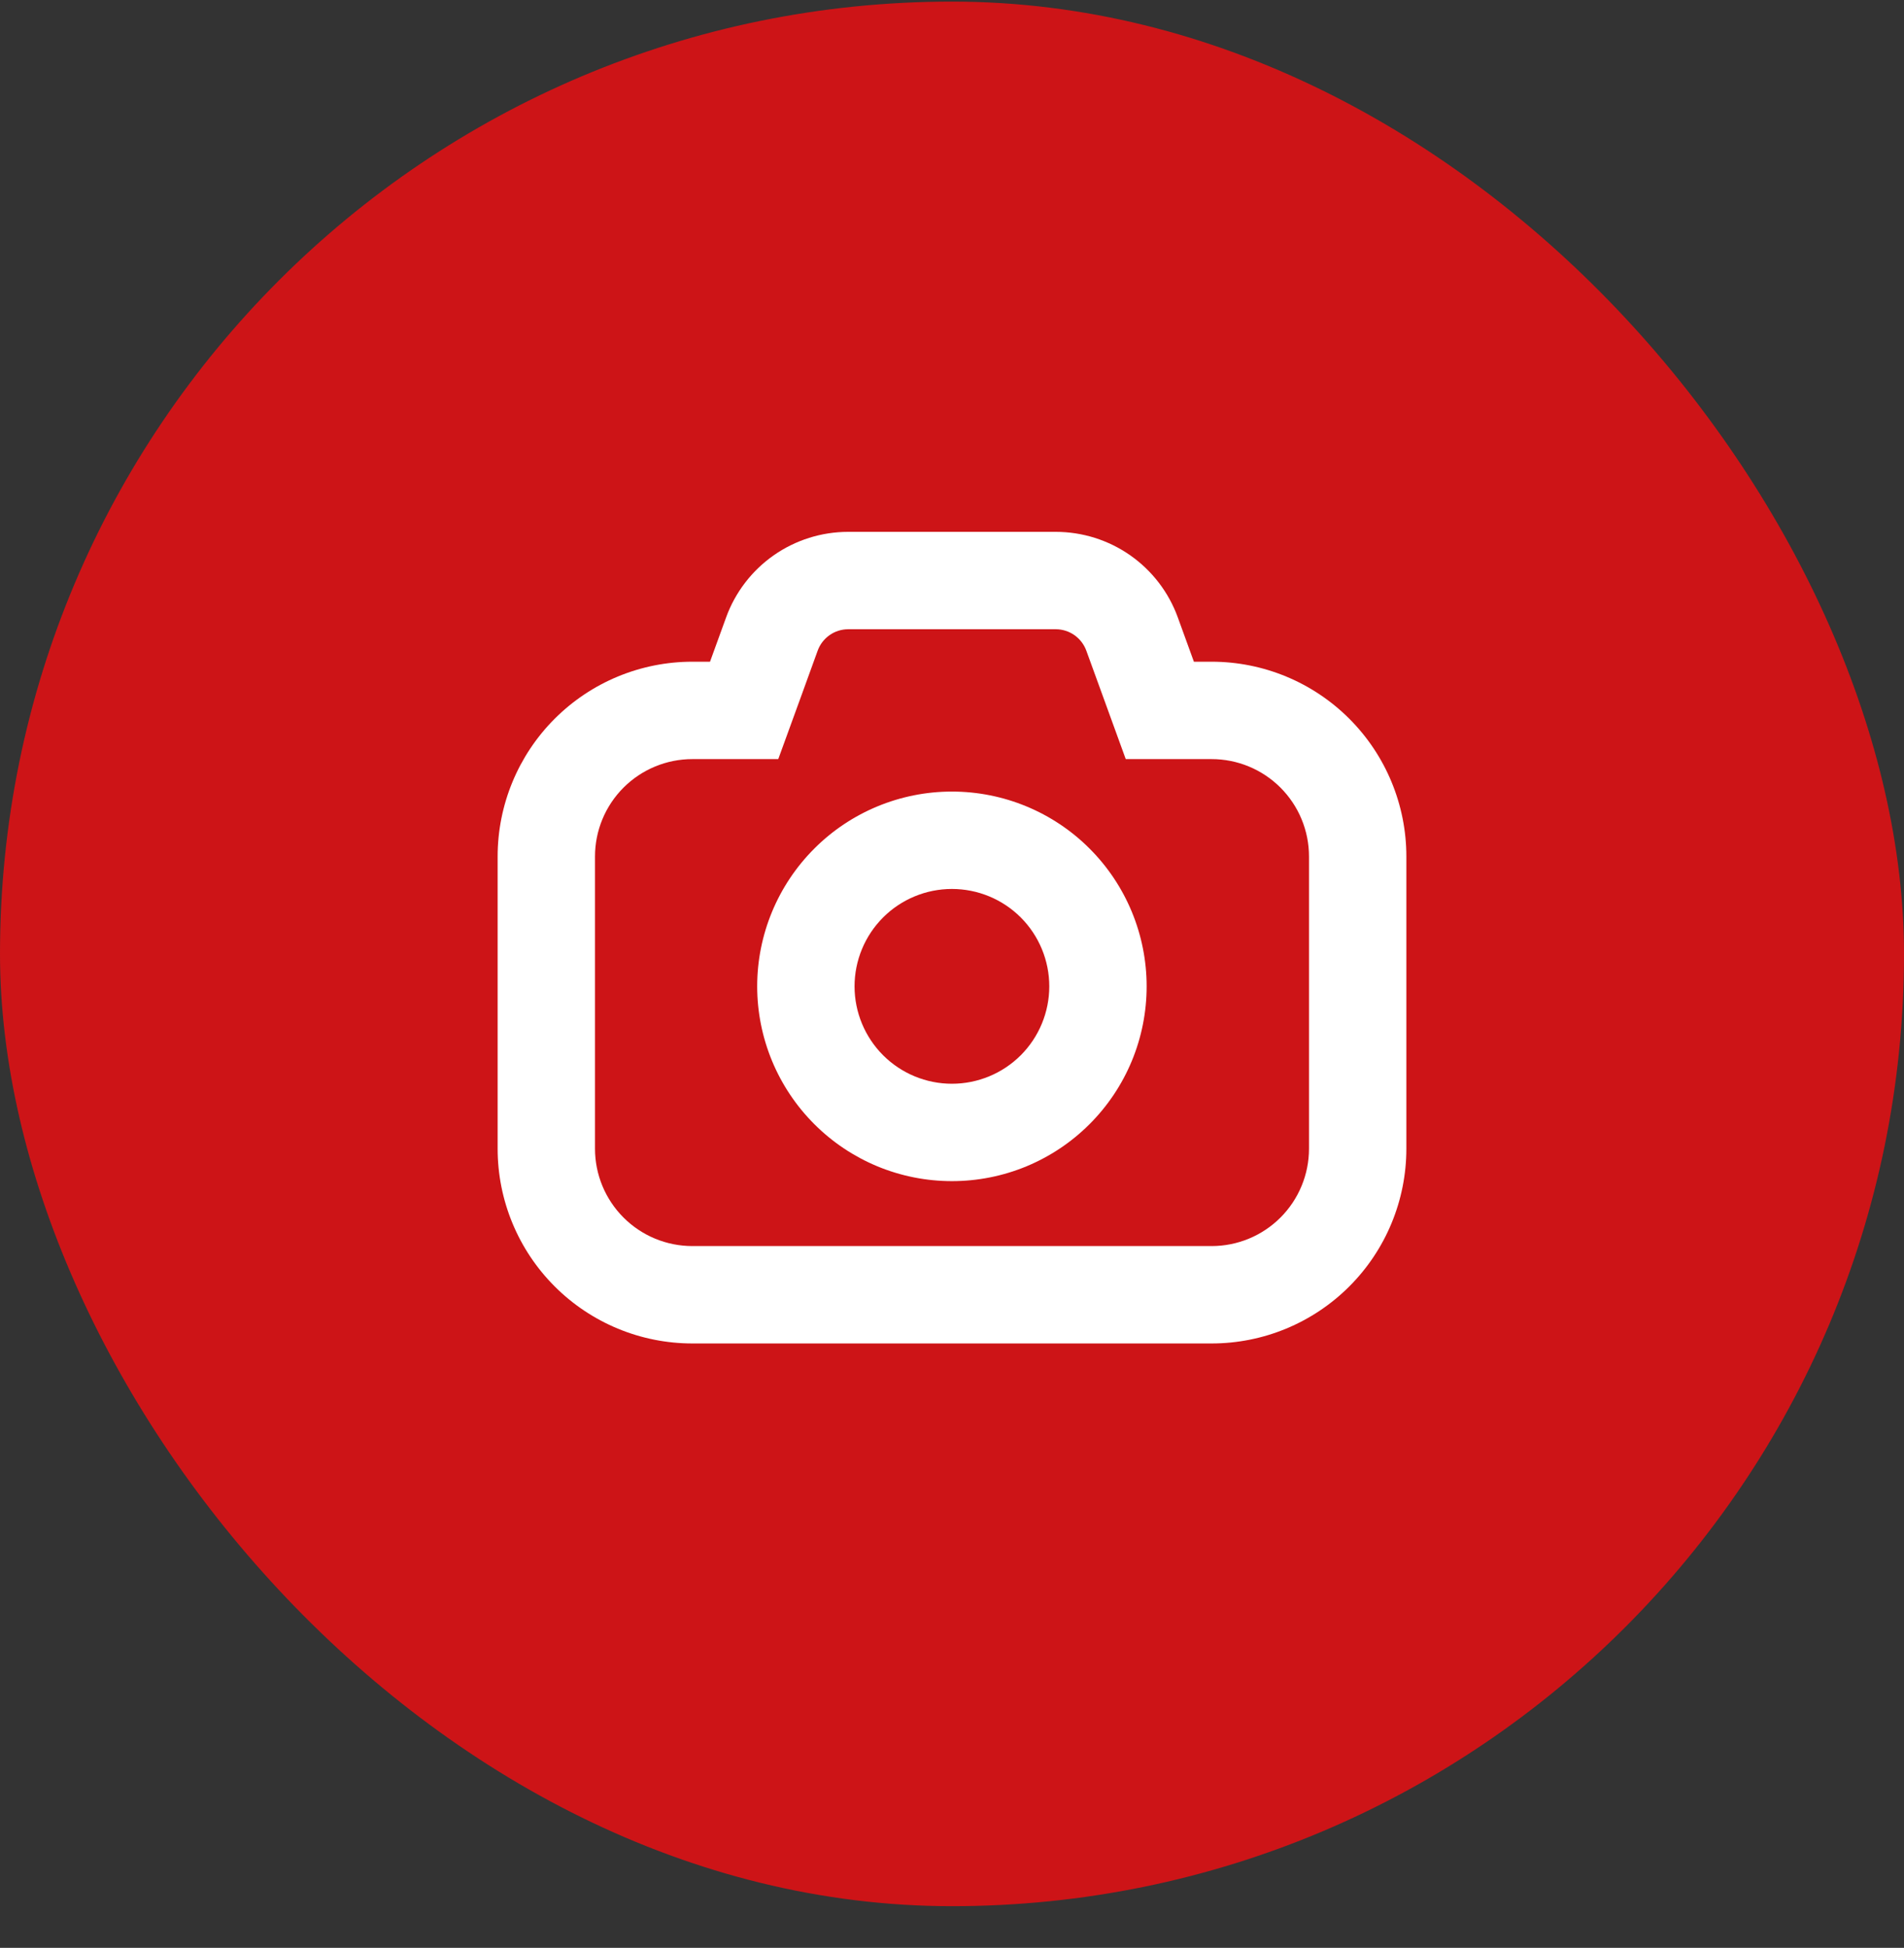
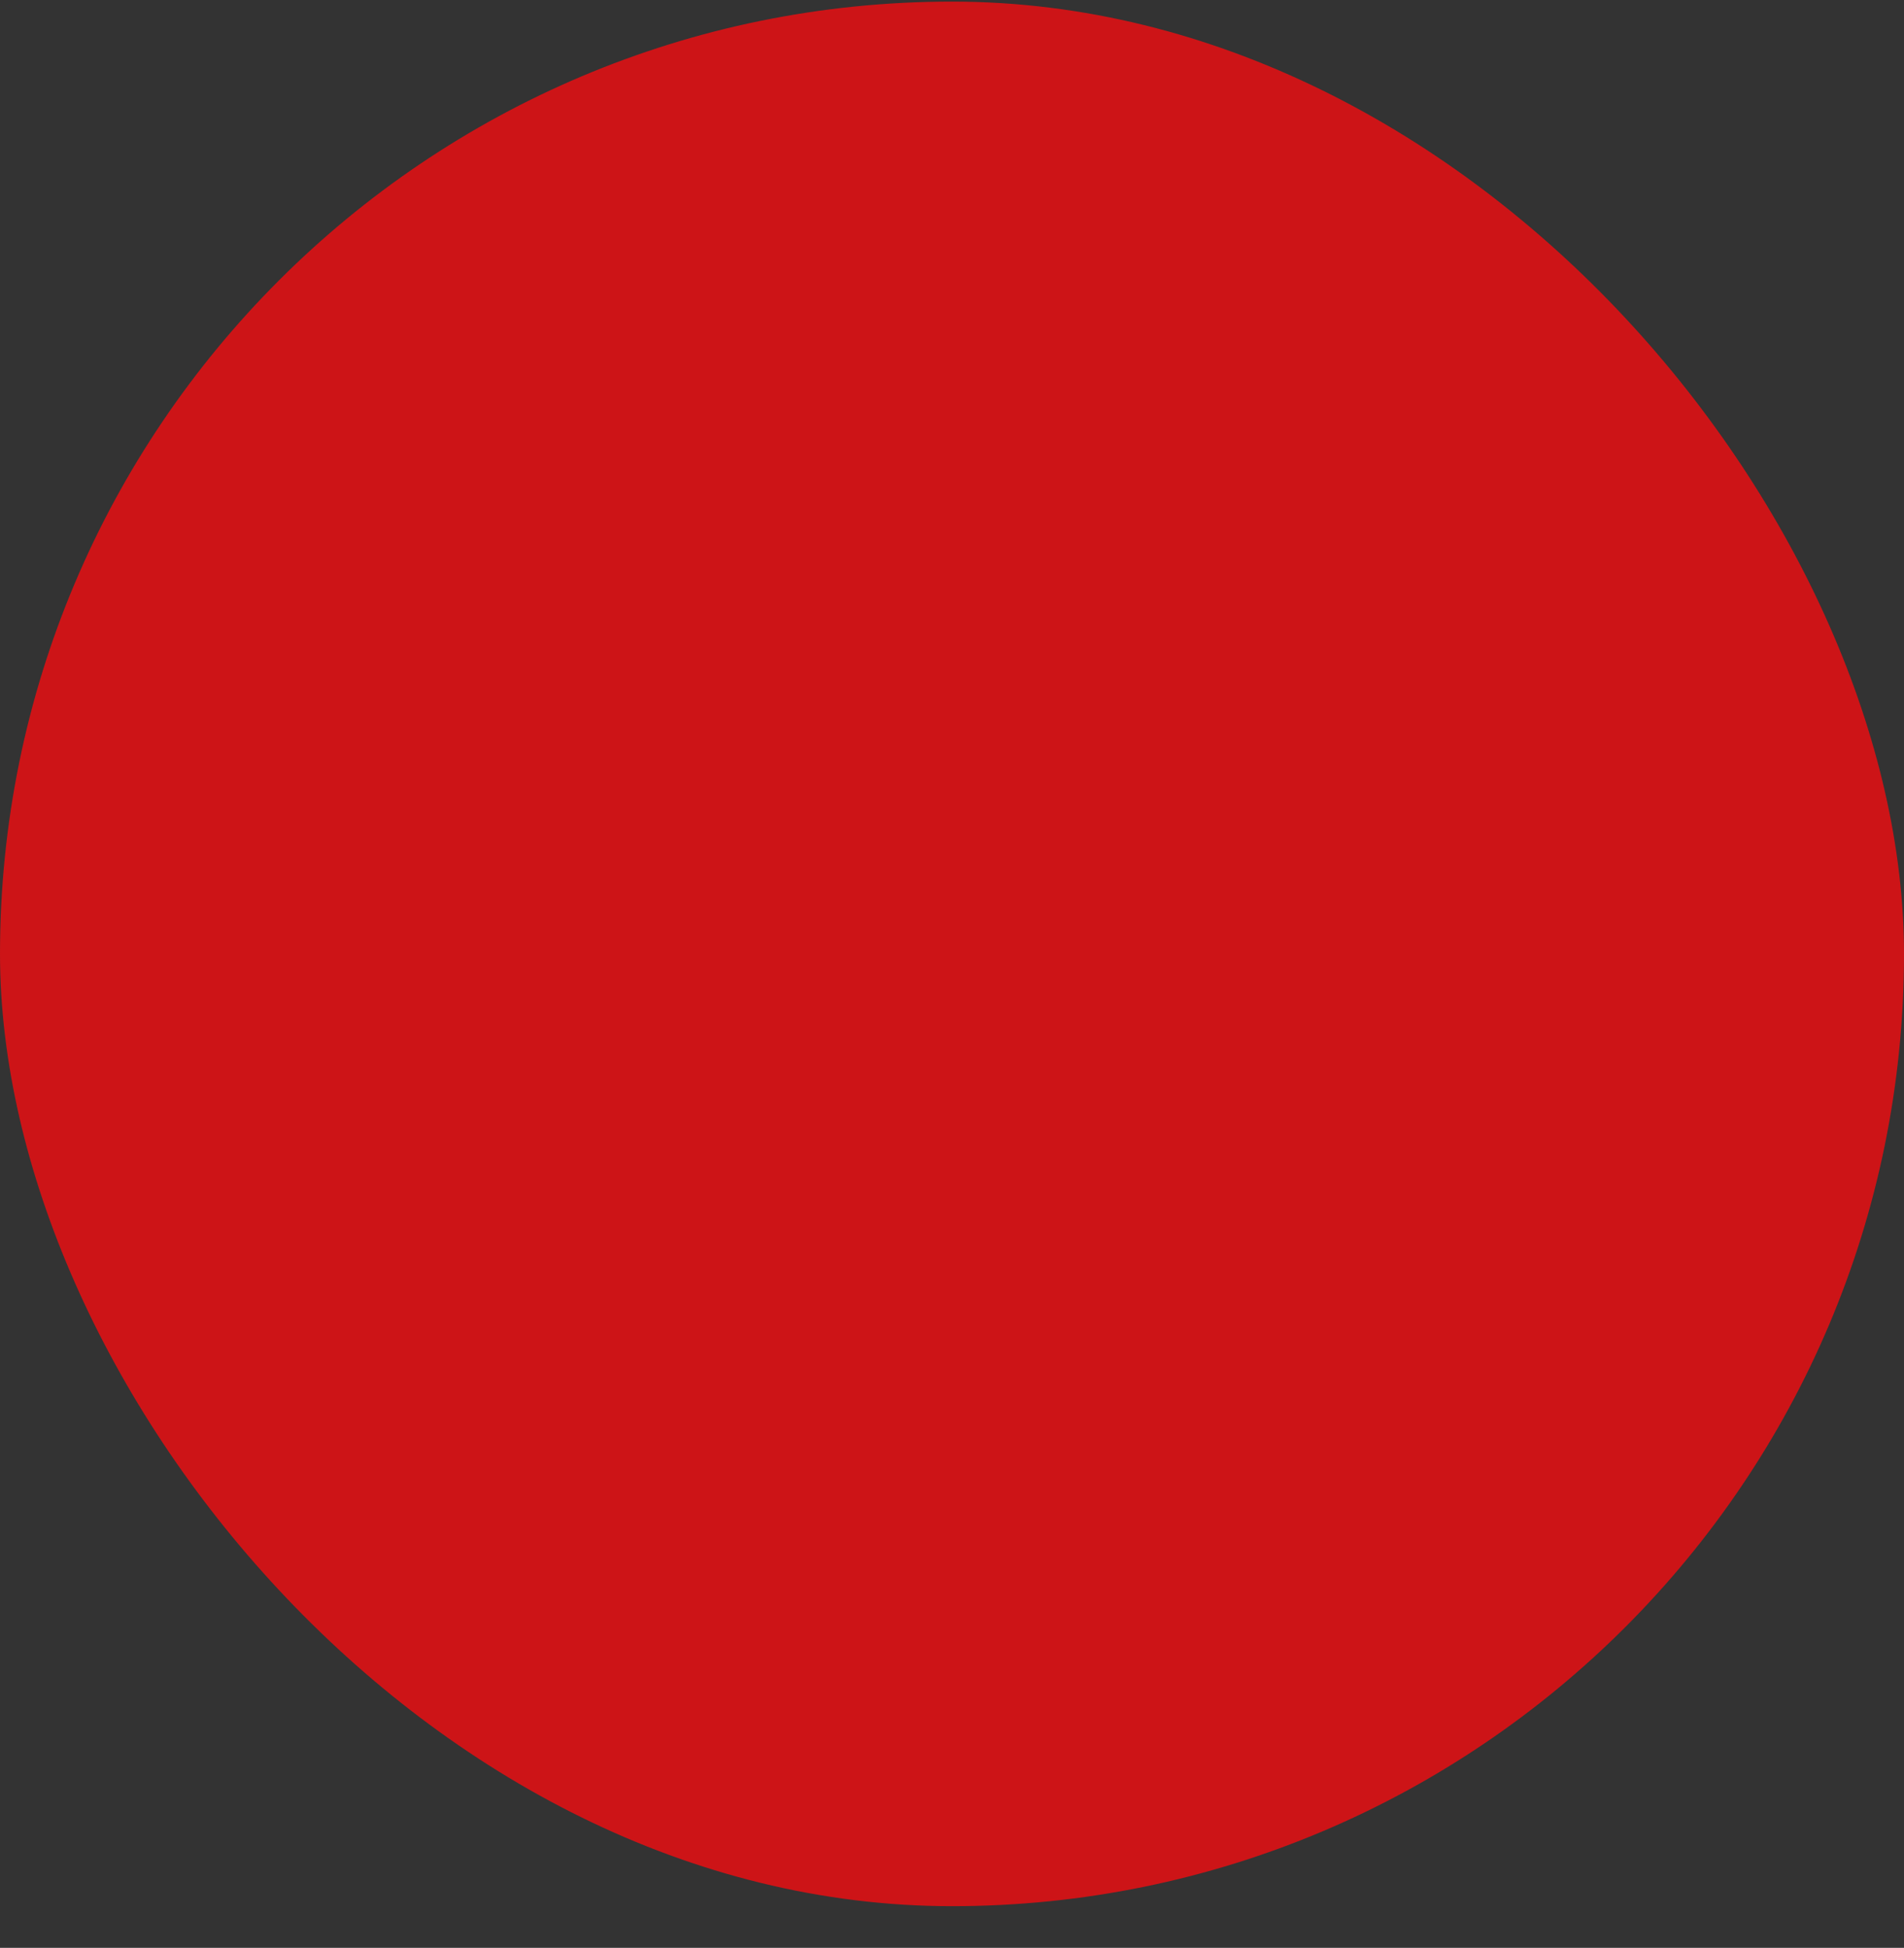
<svg xmlns="http://www.w3.org/2000/svg" width="44" height="45" viewBox="0 0 44 45" fill="none">
  <rect x="0" y="0" width="44" height="45" fill="#333333" stroke="none" />
  <rect y="0.037" width="44" height="44" rx="22" fill="#CD1417" />
-   <path fill-rule="evenodd" clip-rule="evenodd" d="M16.41 17.537H17.985L18.524 16.057L18.896 15.031C18.949 14.886 19.045 14.761 19.171 14.673C19.297 14.584 19.448 14.537 19.602 14.537H24.398C24.553 14.537 24.703 14.585 24.829 14.673C24.955 14.762 25.051 14.887 25.104 15.032L25.477 16.057L26.015 17.537H28C28.597 17.537 29.169 17.774 29.591 18.196C30.013 18.618 30.25 19.19 30.25 19.787V26.537C30.25 27.134 30.013 27.706 29.591 28.128C29.169 28.55 28.597 28.787 28 28.787H16C15.403 28.787 14.831 28.55 14.409 28.128C13.987 27.706 13.75 27.134 13.75 26.537V19.787C13.75 19.19 13.987 18.618 14.409 18.196C14.831 17.774 15.403 17.537 16 17.537H16.41ZM19.6 12.287C18.984 12.287 18.383 12.477 17.878 12.83C17.374 13.184 16.99 13.684 16.78 14.263L16.408 15.287H16C14.806 15.287 13.662 15.761 12.818 16.605C11.974 17.449 11.5 18.594 11.5 19.787V26.537C11.5 27.731 11.974 28.875 12.818 29.719C13.662 30.563 14.806 31.037 16 31.037H28C29.194 31.037 30.338 30.563 31.182 29.719C32.026 28.875 32.5 27.731 32.5 26.537V19.787C32.5 18.594 32.026 17.449 31.182 16.605C30.338 15.761 29.194 15.287 28 15.287H27.59L27.218 14.263C27.008 13.684 26.625 13.184 26.12 12.83C25.616 12.477 25.015 12.287 24.398 12.287H19.6ZM24.248 22.787C24.248 23.384 24.011 23.956 23.59 24.378C23.168 24.8 22.595 25.037 21.998 25.037C21.402 25.037 20.829 24.8 20.407 24.378C19.986 23.956 19.748 23.384 19.748 22.787C19.748 22.19 19.986 21.618 20.407 21.196C20.829 20.774 21.402 20.537 21.998 20.537C22.595 20.537 23.168 20.774 23.59 21.196C24.011 21.618 24.248 22.19 24.248 22.787ZM26.498 22.787C26.498 23.378 26.382 23.963 26.156 24.509C25.93 25.055 25.598 25.551 25.18 25.969C24.763 26.387 24.267 26.718 23.721 26.945C23.175 27.171 22.589 27.287 21.998 27.287C21.408 27.287 20.822 27.171 20.276 26.945C19.73 26.718 19.234 26.387 18.817 25.969C18.399 25.551 18.067 25.055 17.841 24.509C17.615 23.963 17.498 23.378 17.498 22.787C17.498 21.594 17.973 20.449 18.817 19.605C19.66 18.761 20.805 18.287 21.998 18.287C23.192 18.287 24.337 18.761 25.18 19.605C26.024 20.449 26.498 21.594 26.498 22.787Z" fill="white" />
</svg>